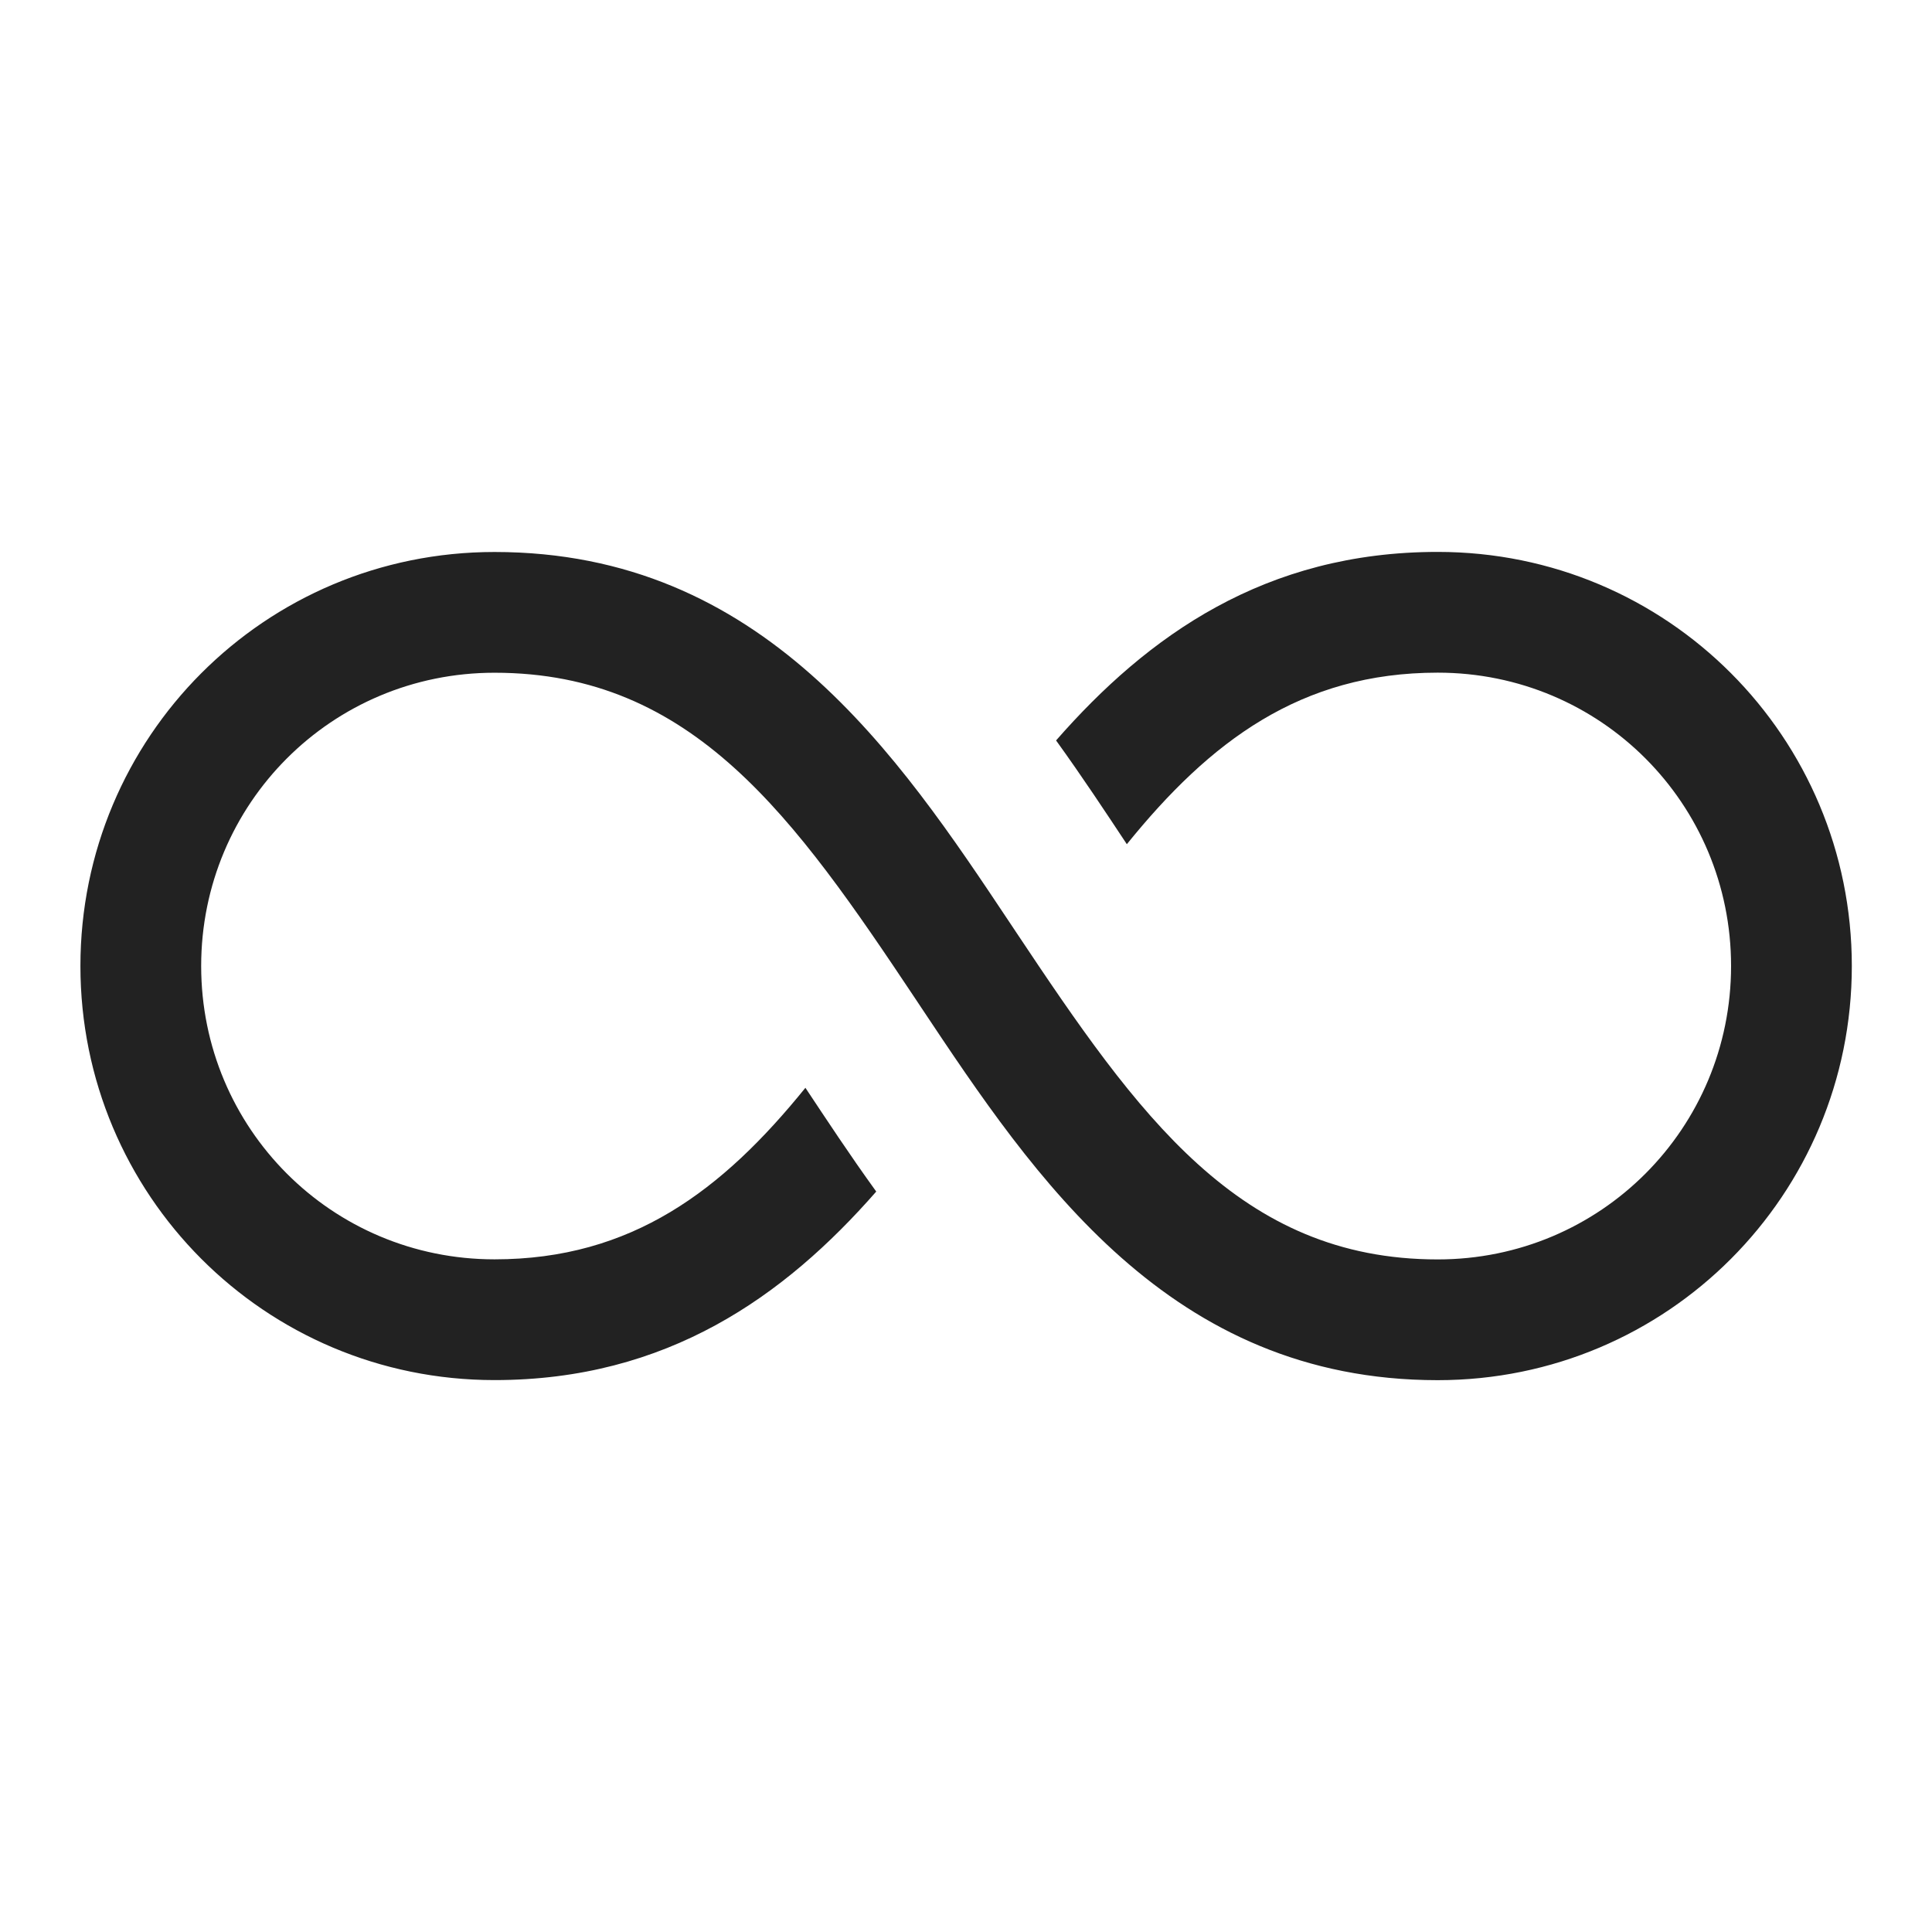
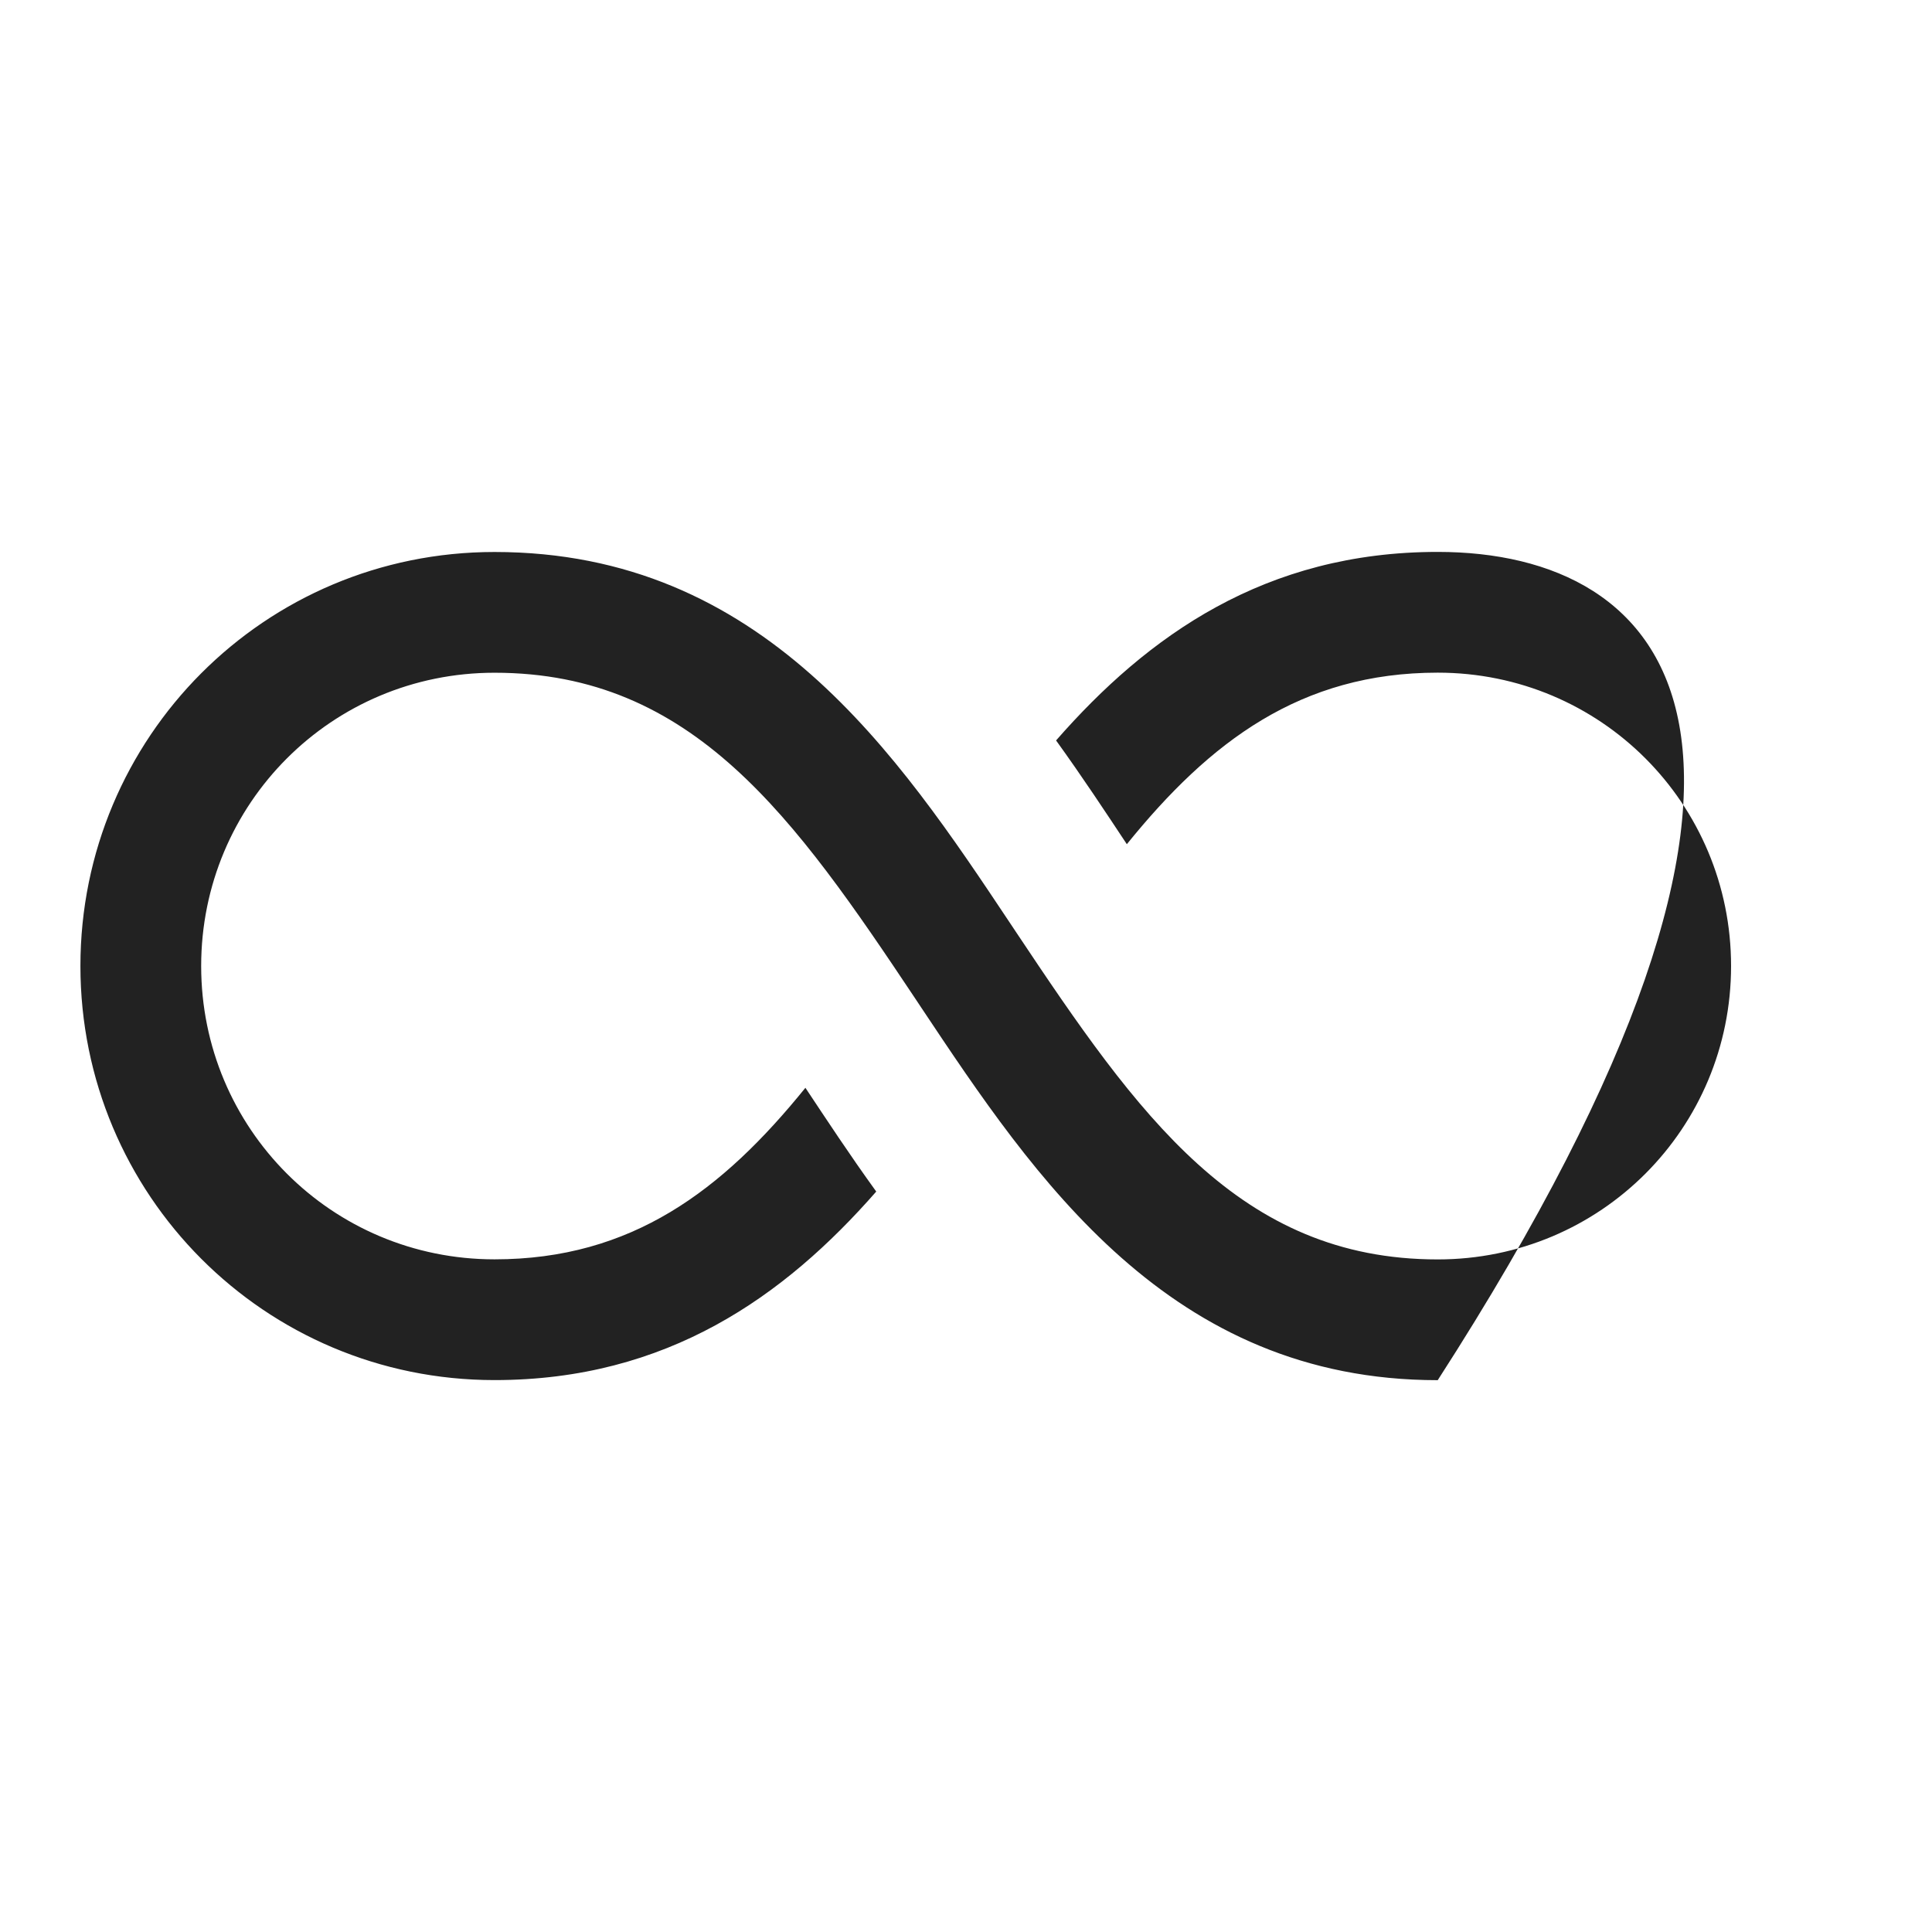
<svg xmlns="http://www.w3.org/2000/svg" width="24" height="24" viewBox="0 0 24 24" fill="none">
-   <path d="M10.005 13.513C8.974 14.788 7.848 15.644 6.143 15.644C4.118 15.644 2.499 14.014 2.499 12C2.499 9.986 4.118 8.357 6.143 8.357C8.612 8.357 9.868 10.152 11.378 12.417L11.449 12.524C12.854 14.632 14.527 17.145 17.86 17.145C20.717 17.145 23.004 14.839 23.004 12C23.004 9.161 20.717 6.856 17.86 6.856C15.717 6.856 14.259 7.895 13.119 9.198C13.45 9.657 13.741 10.099 13.998 10.487C15.029 9.212 16.156 8.356 17.86 8.356C19.886 8.356 21.504 9.986 21.504 12C21.504 14.014 19.886 15.645 17.86 15.645C15.392 15.645 14.136 13.85 12.626 11.585L12.554 11.477C11.15 9.369 9.476 6.857 6.143 6.857C3.286 6.857 0.999 9.161 0.999 12C0.999 14.839 3.286 17.144 6.143 17.144C8.287 17.144 9.744 16.105 10.885 14.802C10.553 14.343 10.263 13.901 10.005 13.513Z" fill="#222222" />
+   <path d="M10.005 13.513C8.974 14.788 7.848 15.644 6.143 15.644C4.118 15.644 2.499 14.014 2.499 12C2.499 9.986 4.118 8.357 6.143 8.357C8.612 8.357 9.868 10.152 11.378 12.417L11.449 12.524C12.854 14.632 14.527 17.145 17.86 17.145C23.004 9.161 20.717 6.856 17.86 6.856C15.717 6.856 14.259 7.895 13.119 9.198C13.45 9.657 13.741 10.099 13.998 10.487C15.029 9.212 16.156 8.356 17.86 8.356C19.886 8.356 21.504 9.986 21.504 12C21.504 14.014 19.886 15.645 17.86 15.645C15.392 15.645 14.136 13.85 12.626 11.585L12.554 11.477C11.15 9.369 9.476 6.857 6.143 6.857C3.286 6.857 0.999 9.161 0.999 12C0.999 14.839 3.286 17.144 6.143 17.144C8.287 17.144 9.744 16.105 10.885 14.802C10.553 14.343 10.263 13.901 10.005 13.513Z" fill="#222222" />
</svg>